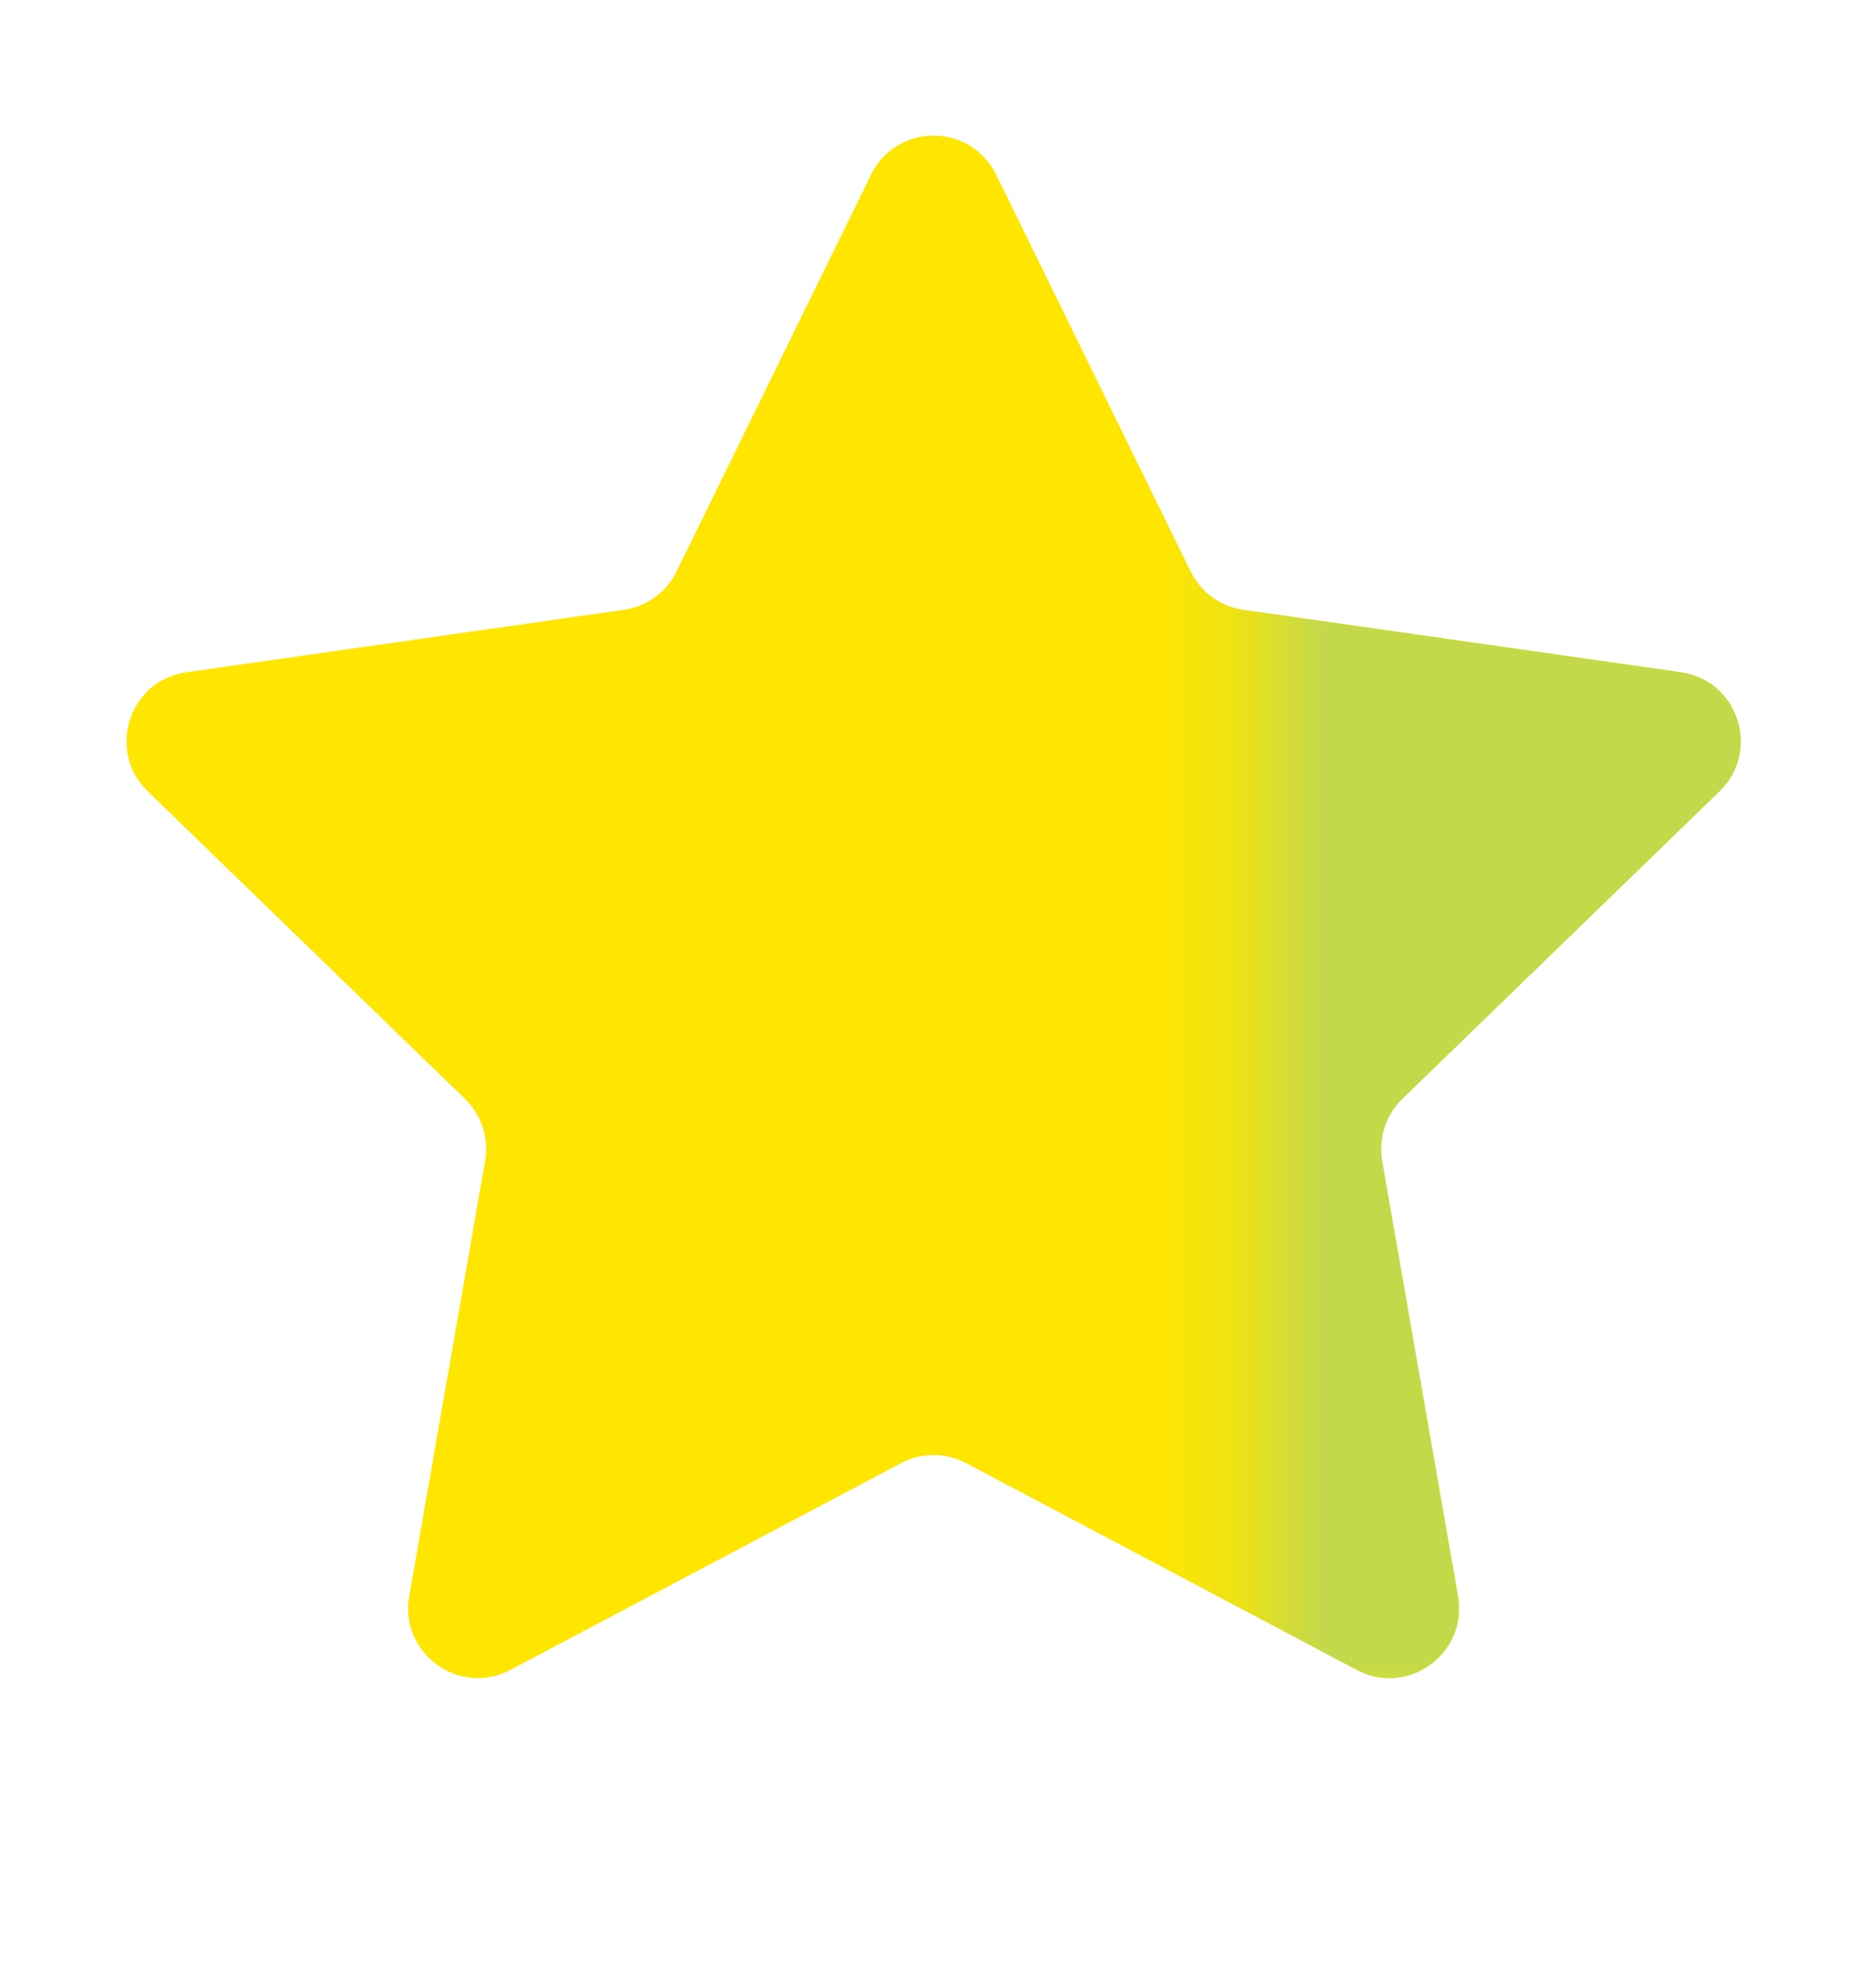
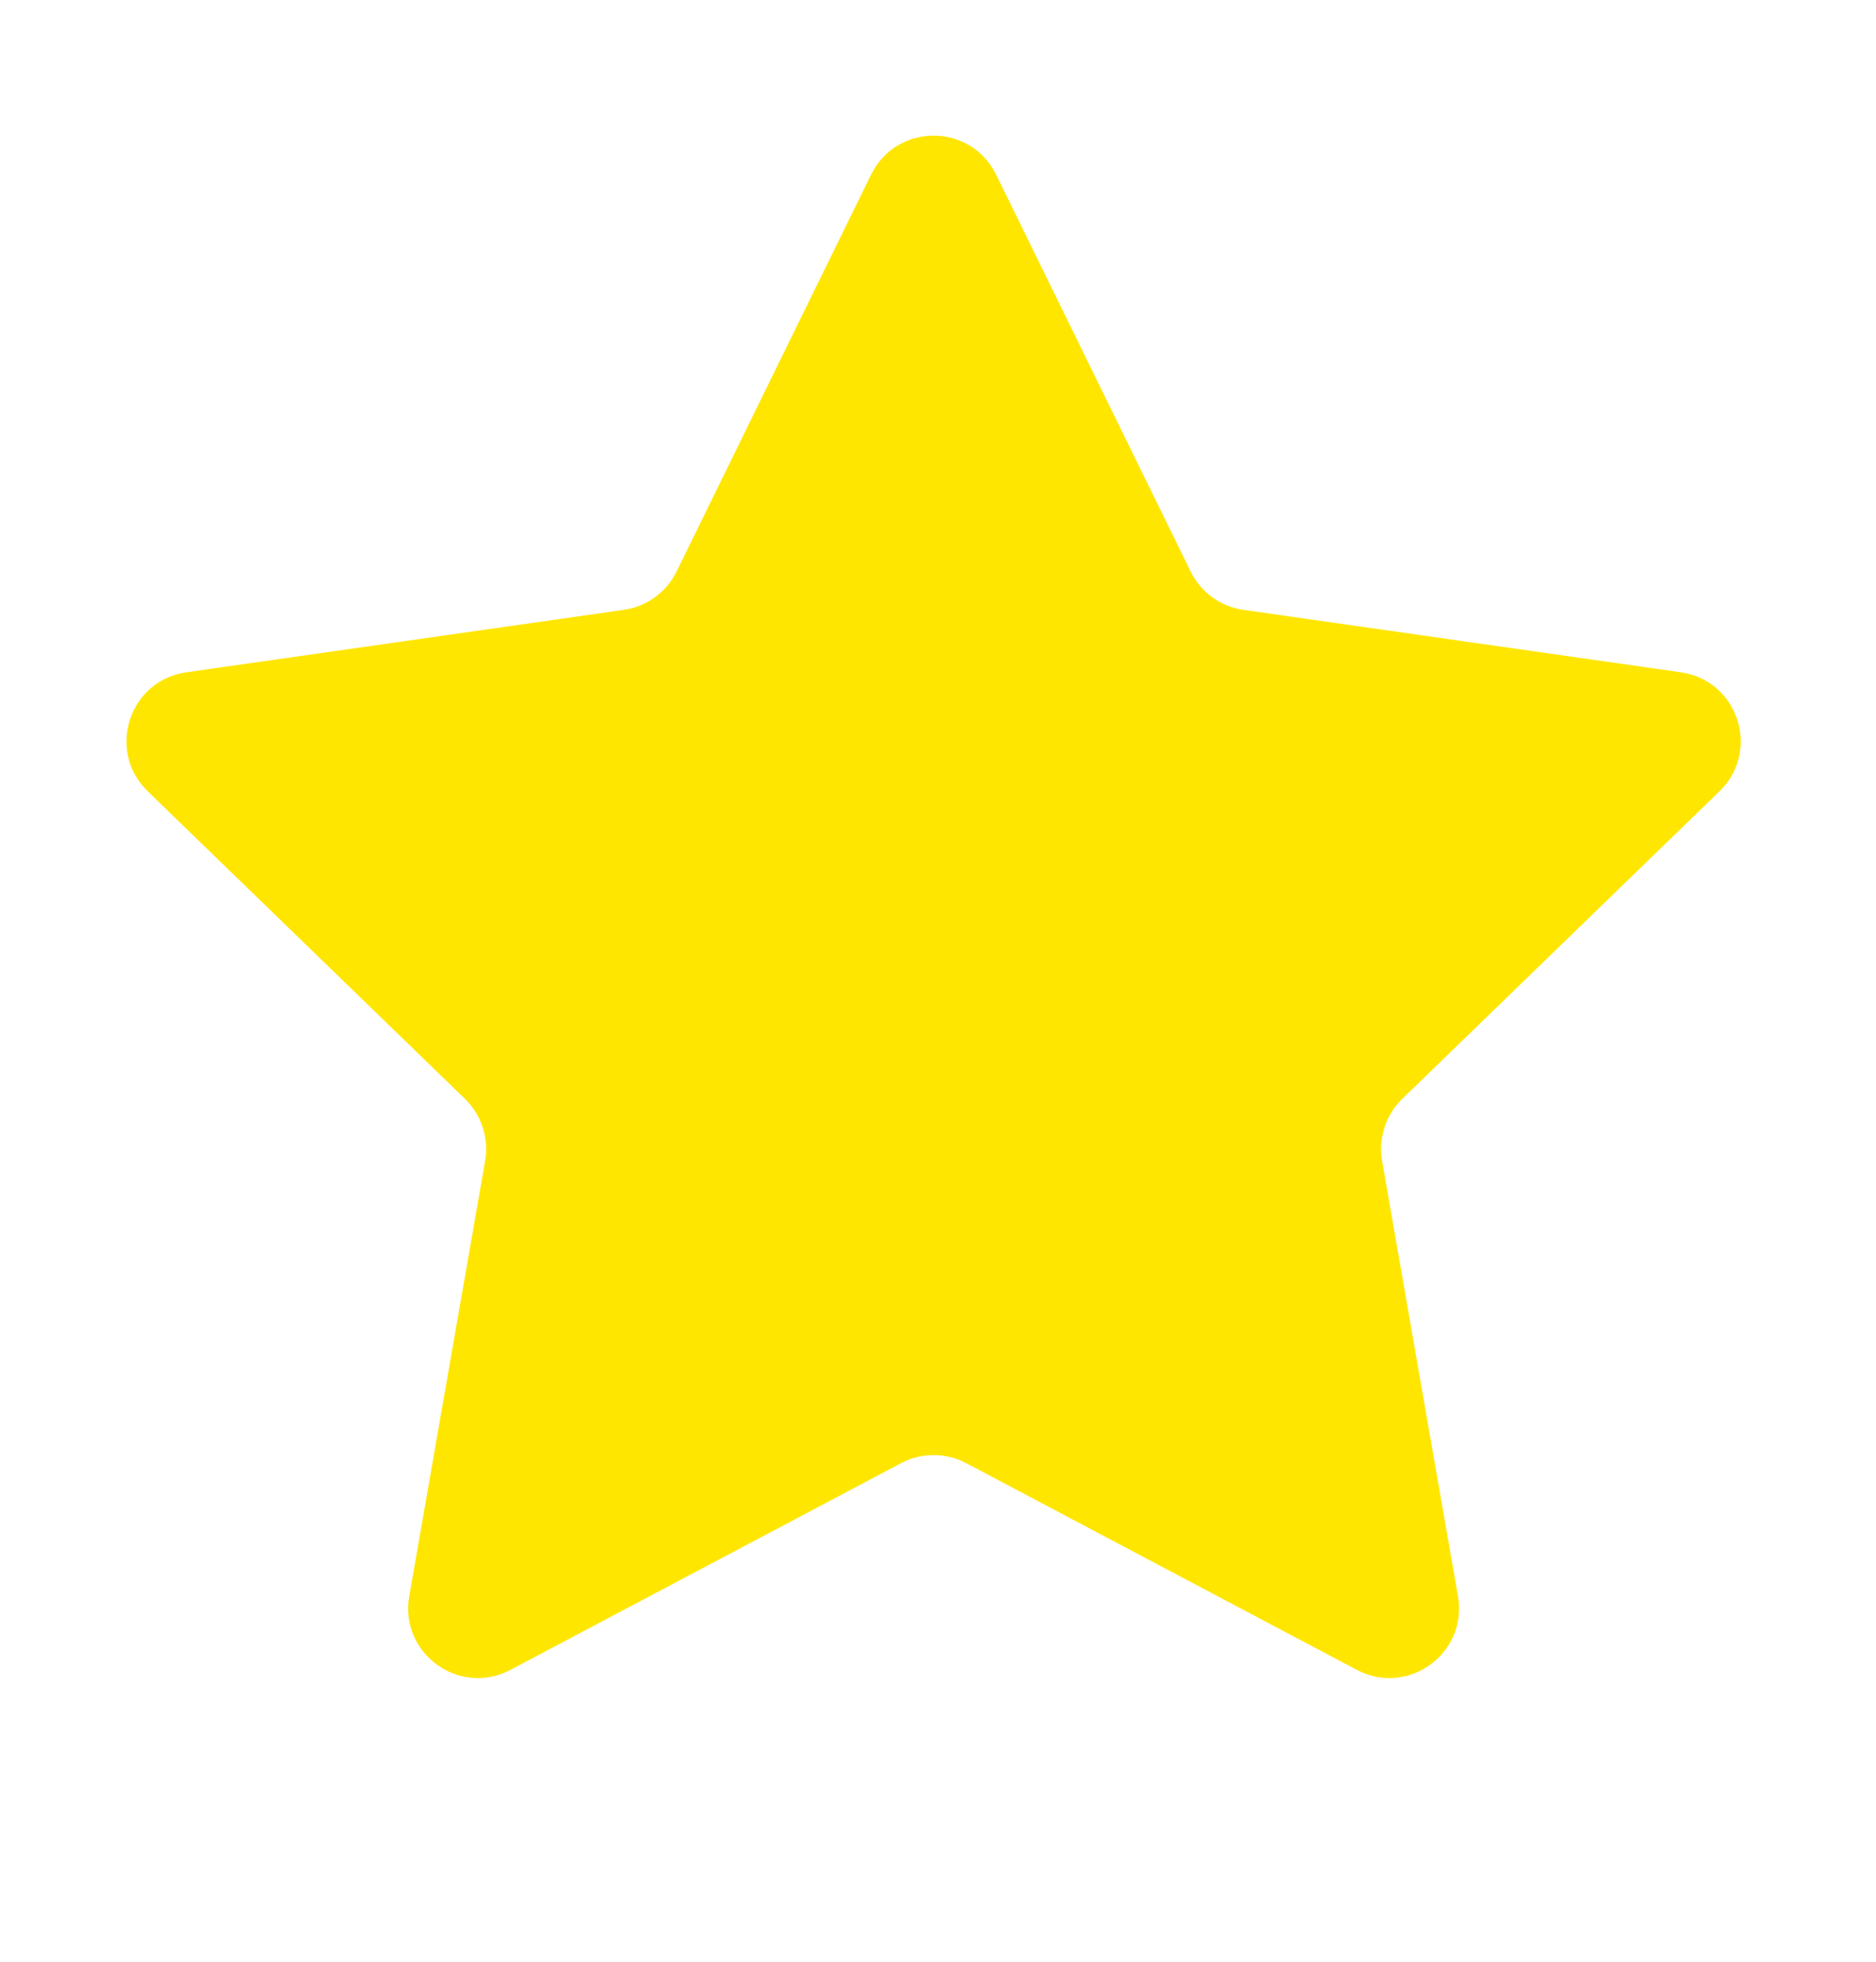
<svg xmlns="http://www.w3.org/2000/svg" width="22" height="23" viewBox="0 0 22 23" fill="none">
  <path d="M10.215 2.048C10.514 1.438 11.383 1.438 11.682 2.048L13.963 6.701C14.082 6.944 14.314 7.112 14.581 7.15L19.711 7.882C20.384 7.978 20.652 8.804 20.165 9.277L16.444 12.884C16.25 13.072 16.162 13.345 16.208 13.611L17.098 18.716C17.214 19.385 16.511 19.896 15.911 19.578L11.331 17.155C11.092 17.028 10.805 17.028 10.566 17.155L5.986 19.578C5.386 19.896 4.683 19.385 4.799 18.716L5.689 13.611C5.735 13.345 5.647 13.072 5.453 12.884L1.732 9.277C1.245 8.804 1.513 7.978 2.186 7.882L7.316 7.15C7.583 7.112 7.815 6.944 7.934 6.701L10.215 2.048Z" fill="#FFE600" />
  <mask id="mask0_4795_417" style="mask-type:alpha" maskUnits="userSpaceOnUse" x="14" y="0" width="8" height="21">
-     <rect x="14.707" y="20.161" width="19.609" height="6.536" transform="rotate(-90 14.707 20.161)" fill="#D9D9D9" />
-   </mask>
+     </mask>
  <g mask="url(#mask0_4795_417)">
-     <path d="M10.215 2.048C10.514 1.438 11.383 1.438 11.682 2.048L13.963 6.701C14.082 6.944 14.314 7.112 14.581 7.15L19.711 7.882C20.384 7.978 20.652 8.804 20.165 9.277L16.444 12.884C16.25 13.072 16.162 13.345 16.208 13.611L17.098 18.716C17.214 19.385 16.511 19.896 15.911 19.578L11.331 17.155C11.092 17.028 10.805 17.028 10.566 17.155L5.986 19.578C5.386 19.896 4.683 19.385 4.799 18.716L5.689 13.611C5.735 13.345 5.647 13.072 5.453 12.884L1.732 9.277C1.245 8.804 1.513 7.978 2.186 7.882L7.316 7.15C7.583 7.112 7.815 6.944 7.934 6.701L10.215 2.048Z" fill="#C3D94A" />
-   </g>
+     </g>
</svg>